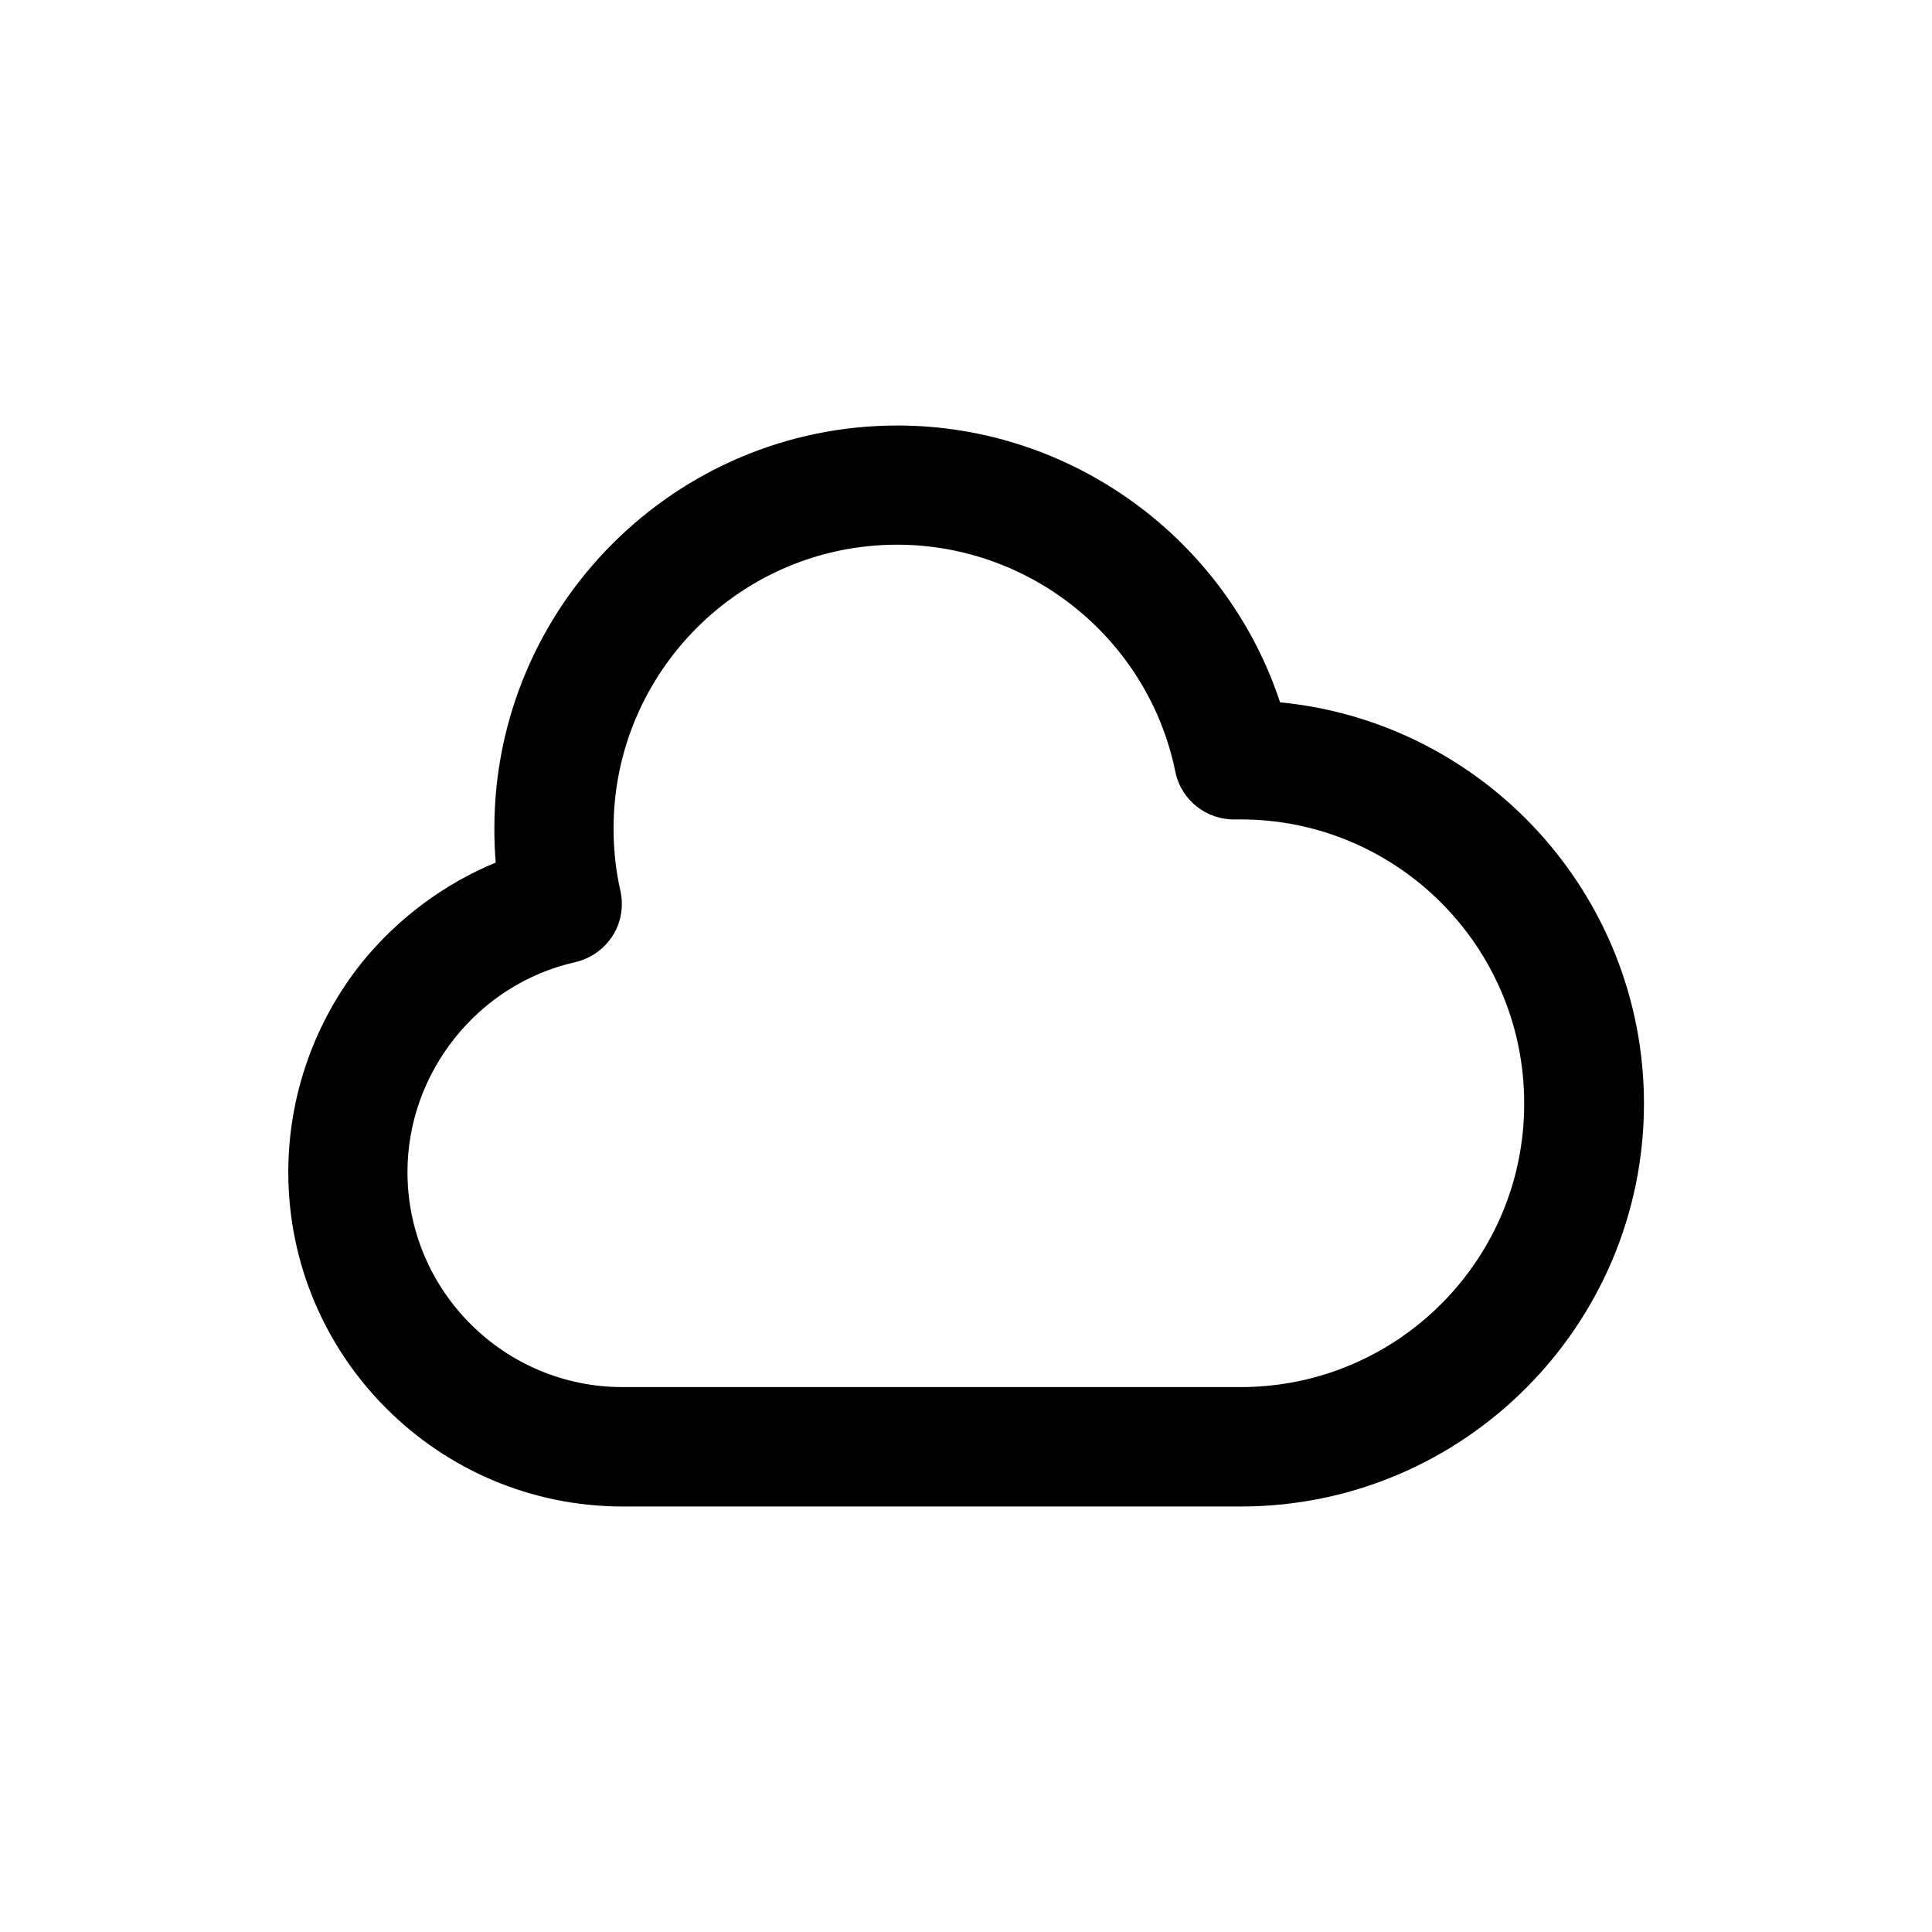
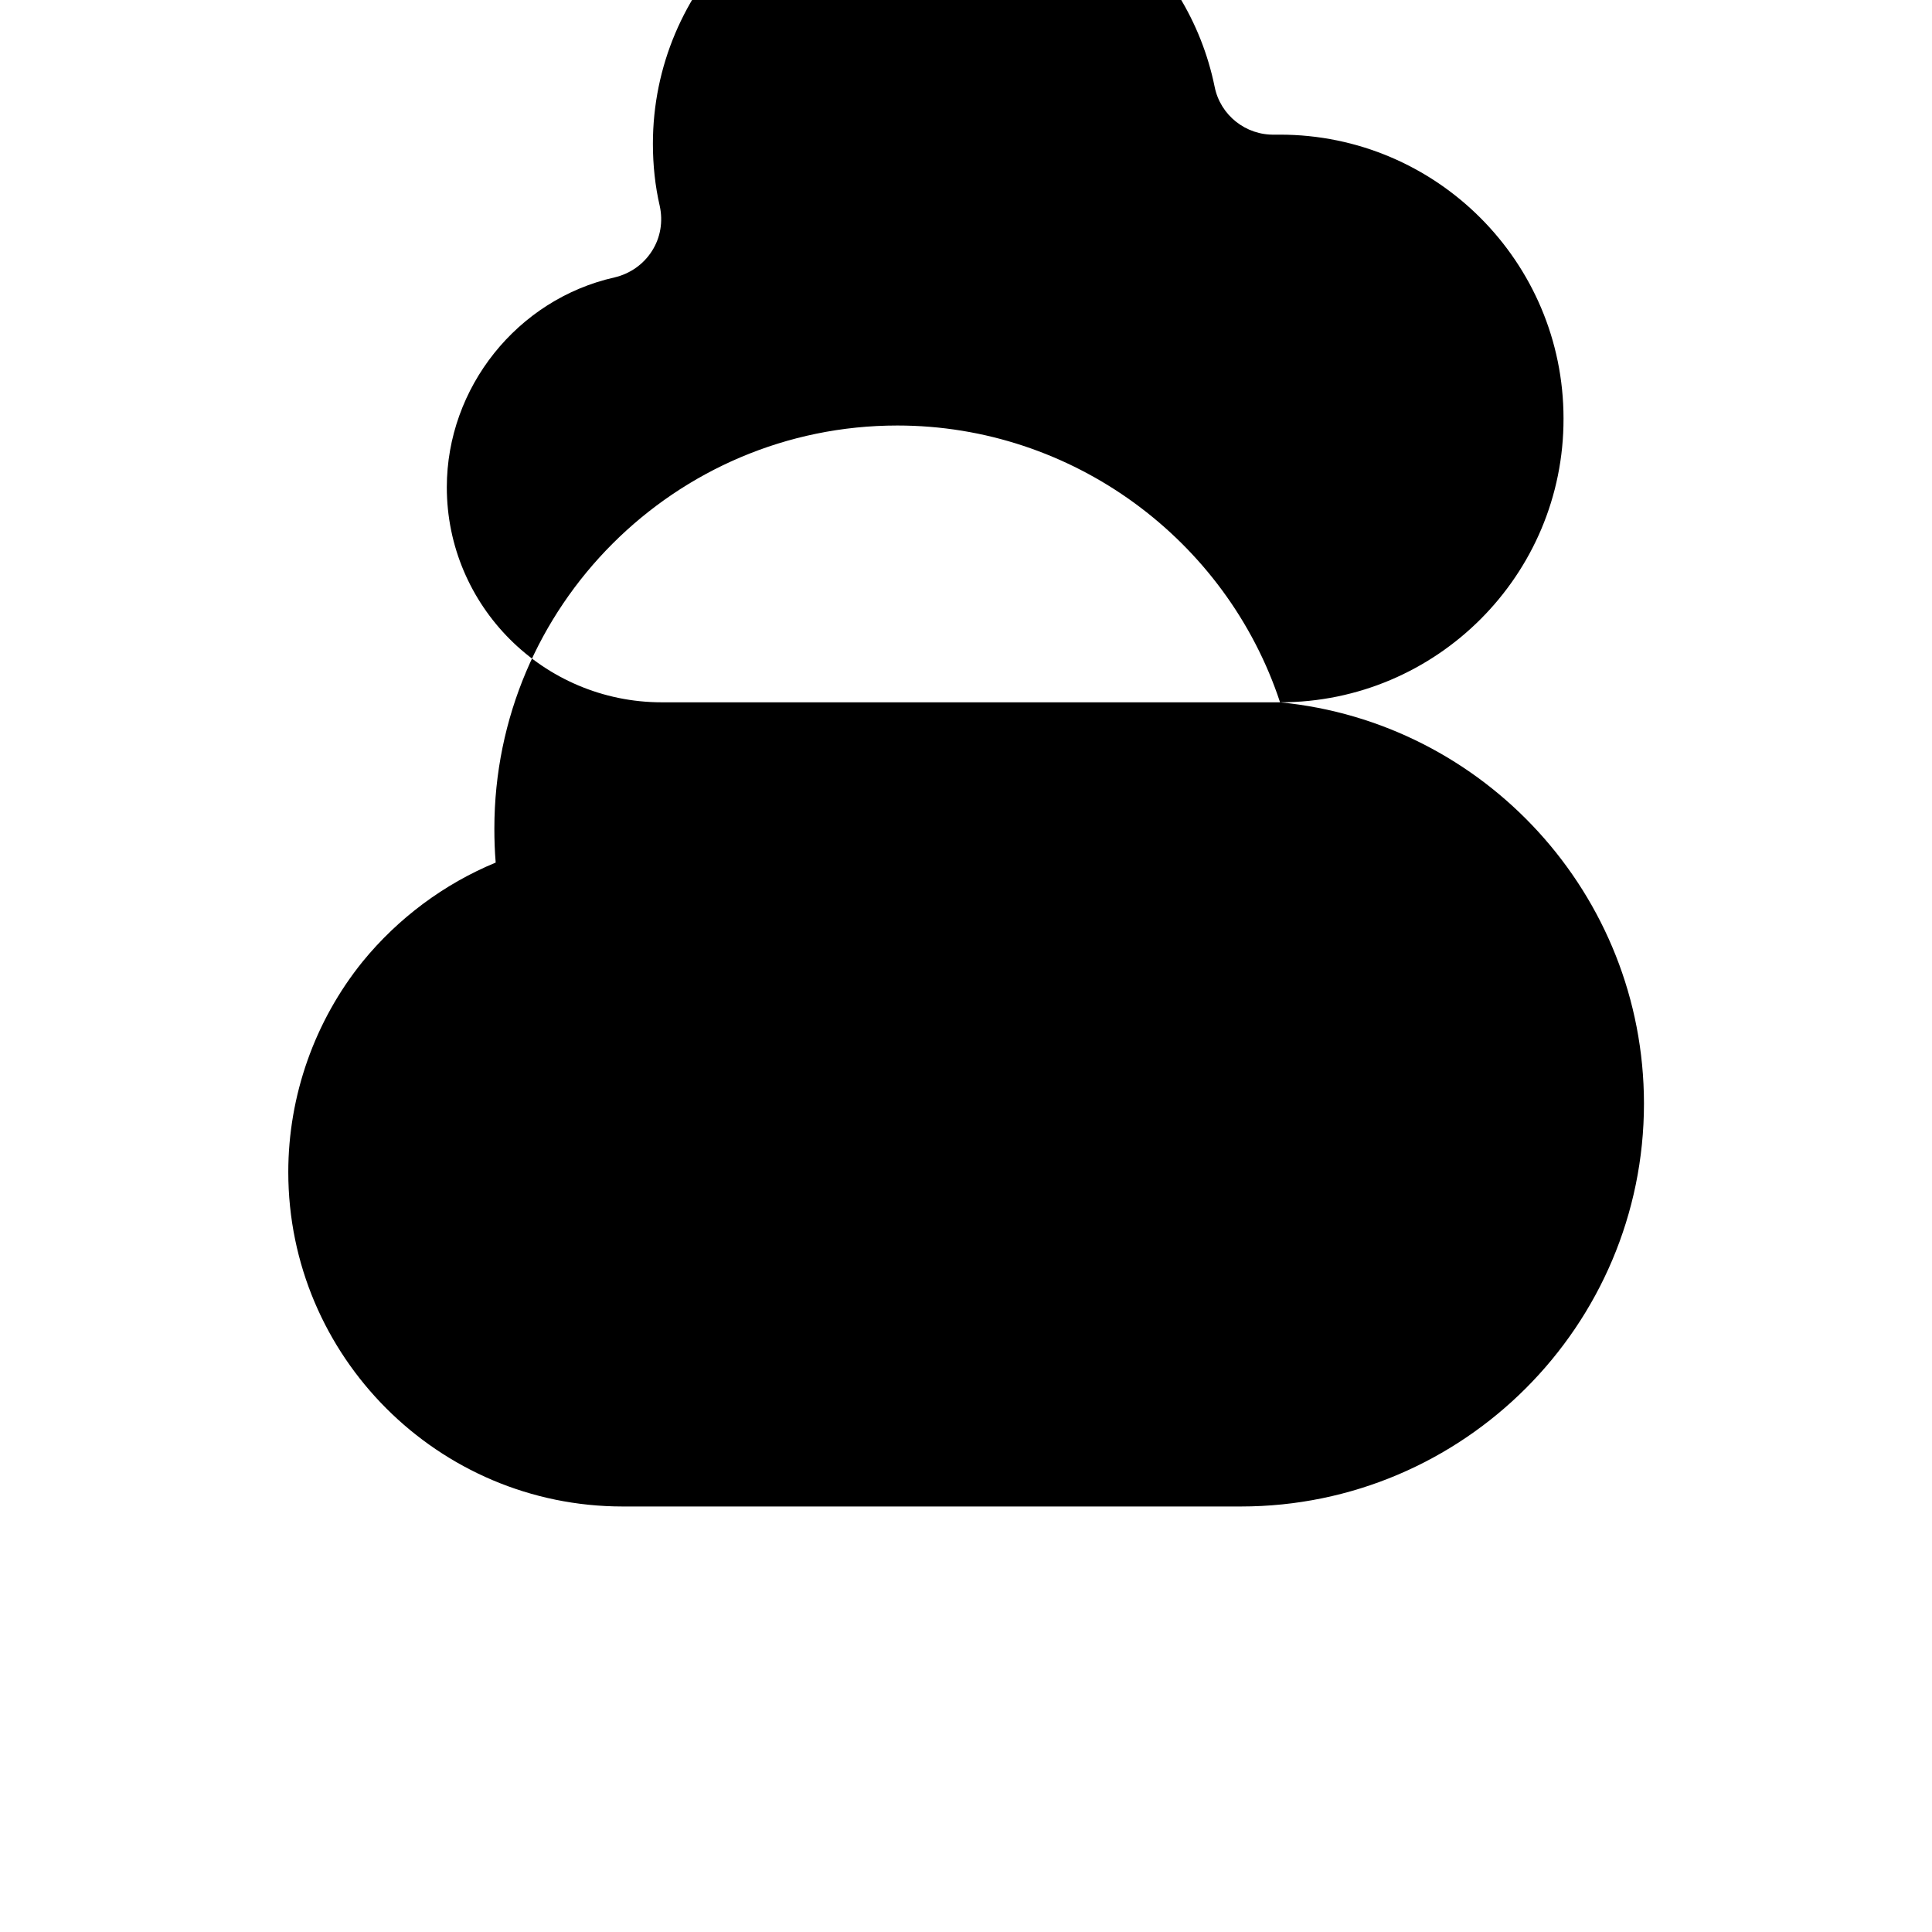
<svg xmlns="http://www.w3.org/2000/svg" fill="#000000" width="800px" height="800px" version="1.1" viewBox="144 144 512 512">
-   <path d="m483.23 330.12c-14.258-43.176-55.066-73.355-101.41-73.355-58.895 0-106.81 47.914-106.81 106.81 0 3.074 0.102 6.047 0.352 9.02-13.652 5.641-25.844 14.707-35.266 26.246-12.695 15.719-19.699 35.52-19.699 55.773 0 48.871 39.75 88.621 88.621 88.621h163.84c58.895 0 106.81-47.914 106.81-106.81-0.055-55.371-42.375-101.07-96.434-106.3zm-10.426 181.47h-163.84c-31.438 0-56.98-25.594-56.98-56.98 0-26.449 18.691-49.828 44.438-55.621 4.082-0.957 7.656-3.426 9.926-7.004 2.266-3.527 2.969-7.809 2.062-11.941-1.211-5.238-1.812-10.781-1.812-16.473 0-41.465 33.703-75.219 75.168-75.219 35.621 0 66.605 25.293 73.707 60.156 1.512 7.508 8.262 12.848 15.922 12.645h1.359c41.465 0 75.168 33.703 75.168 75.219 0.102 41.461-33.605 75.219-75.117 75.219z" />
+   <path d="m483.23 330.12c-14.258-43.176-55.066-73.355-101.41-73.355-58.895 0-106.81 47.914-106.81 106.81 0 3.074 0.102 6.047 0.352 9.02-13.652 5.641-25.844 14.707-35.266 26.246-12.695 15.719-19.699 35.52-19.699 55.773 0 48.871 39.75 88.621 88.621 88.621h163.84c58.895 0 106.81-47.914 106.81-106.81-0.055-55.371-42.375-101.07-96.434-106.3zh-163.84c-31.438 0-56.98-25.594-56.98-56.98 0-26.449 18.691-49.828 44.438-55.621 4.082-0.957 7.656-3.426 9.926-7.004 2.266-3.527 2.969-7.809 2.062-11.941-1.211-5.238-1.812-10.781-1.812-16.473 0-41.465 33.703-75.219 75.168-75.219 35.621 0 66.605 25.293 73.707 60.156 1.512 7.508 8.262 12.848 15.922 12.645h1.359c41.465 0 75.168 33.703 75.168 75.219 0.102 41.461-33.605 75.219-75.117 75.219z" />
</svg>